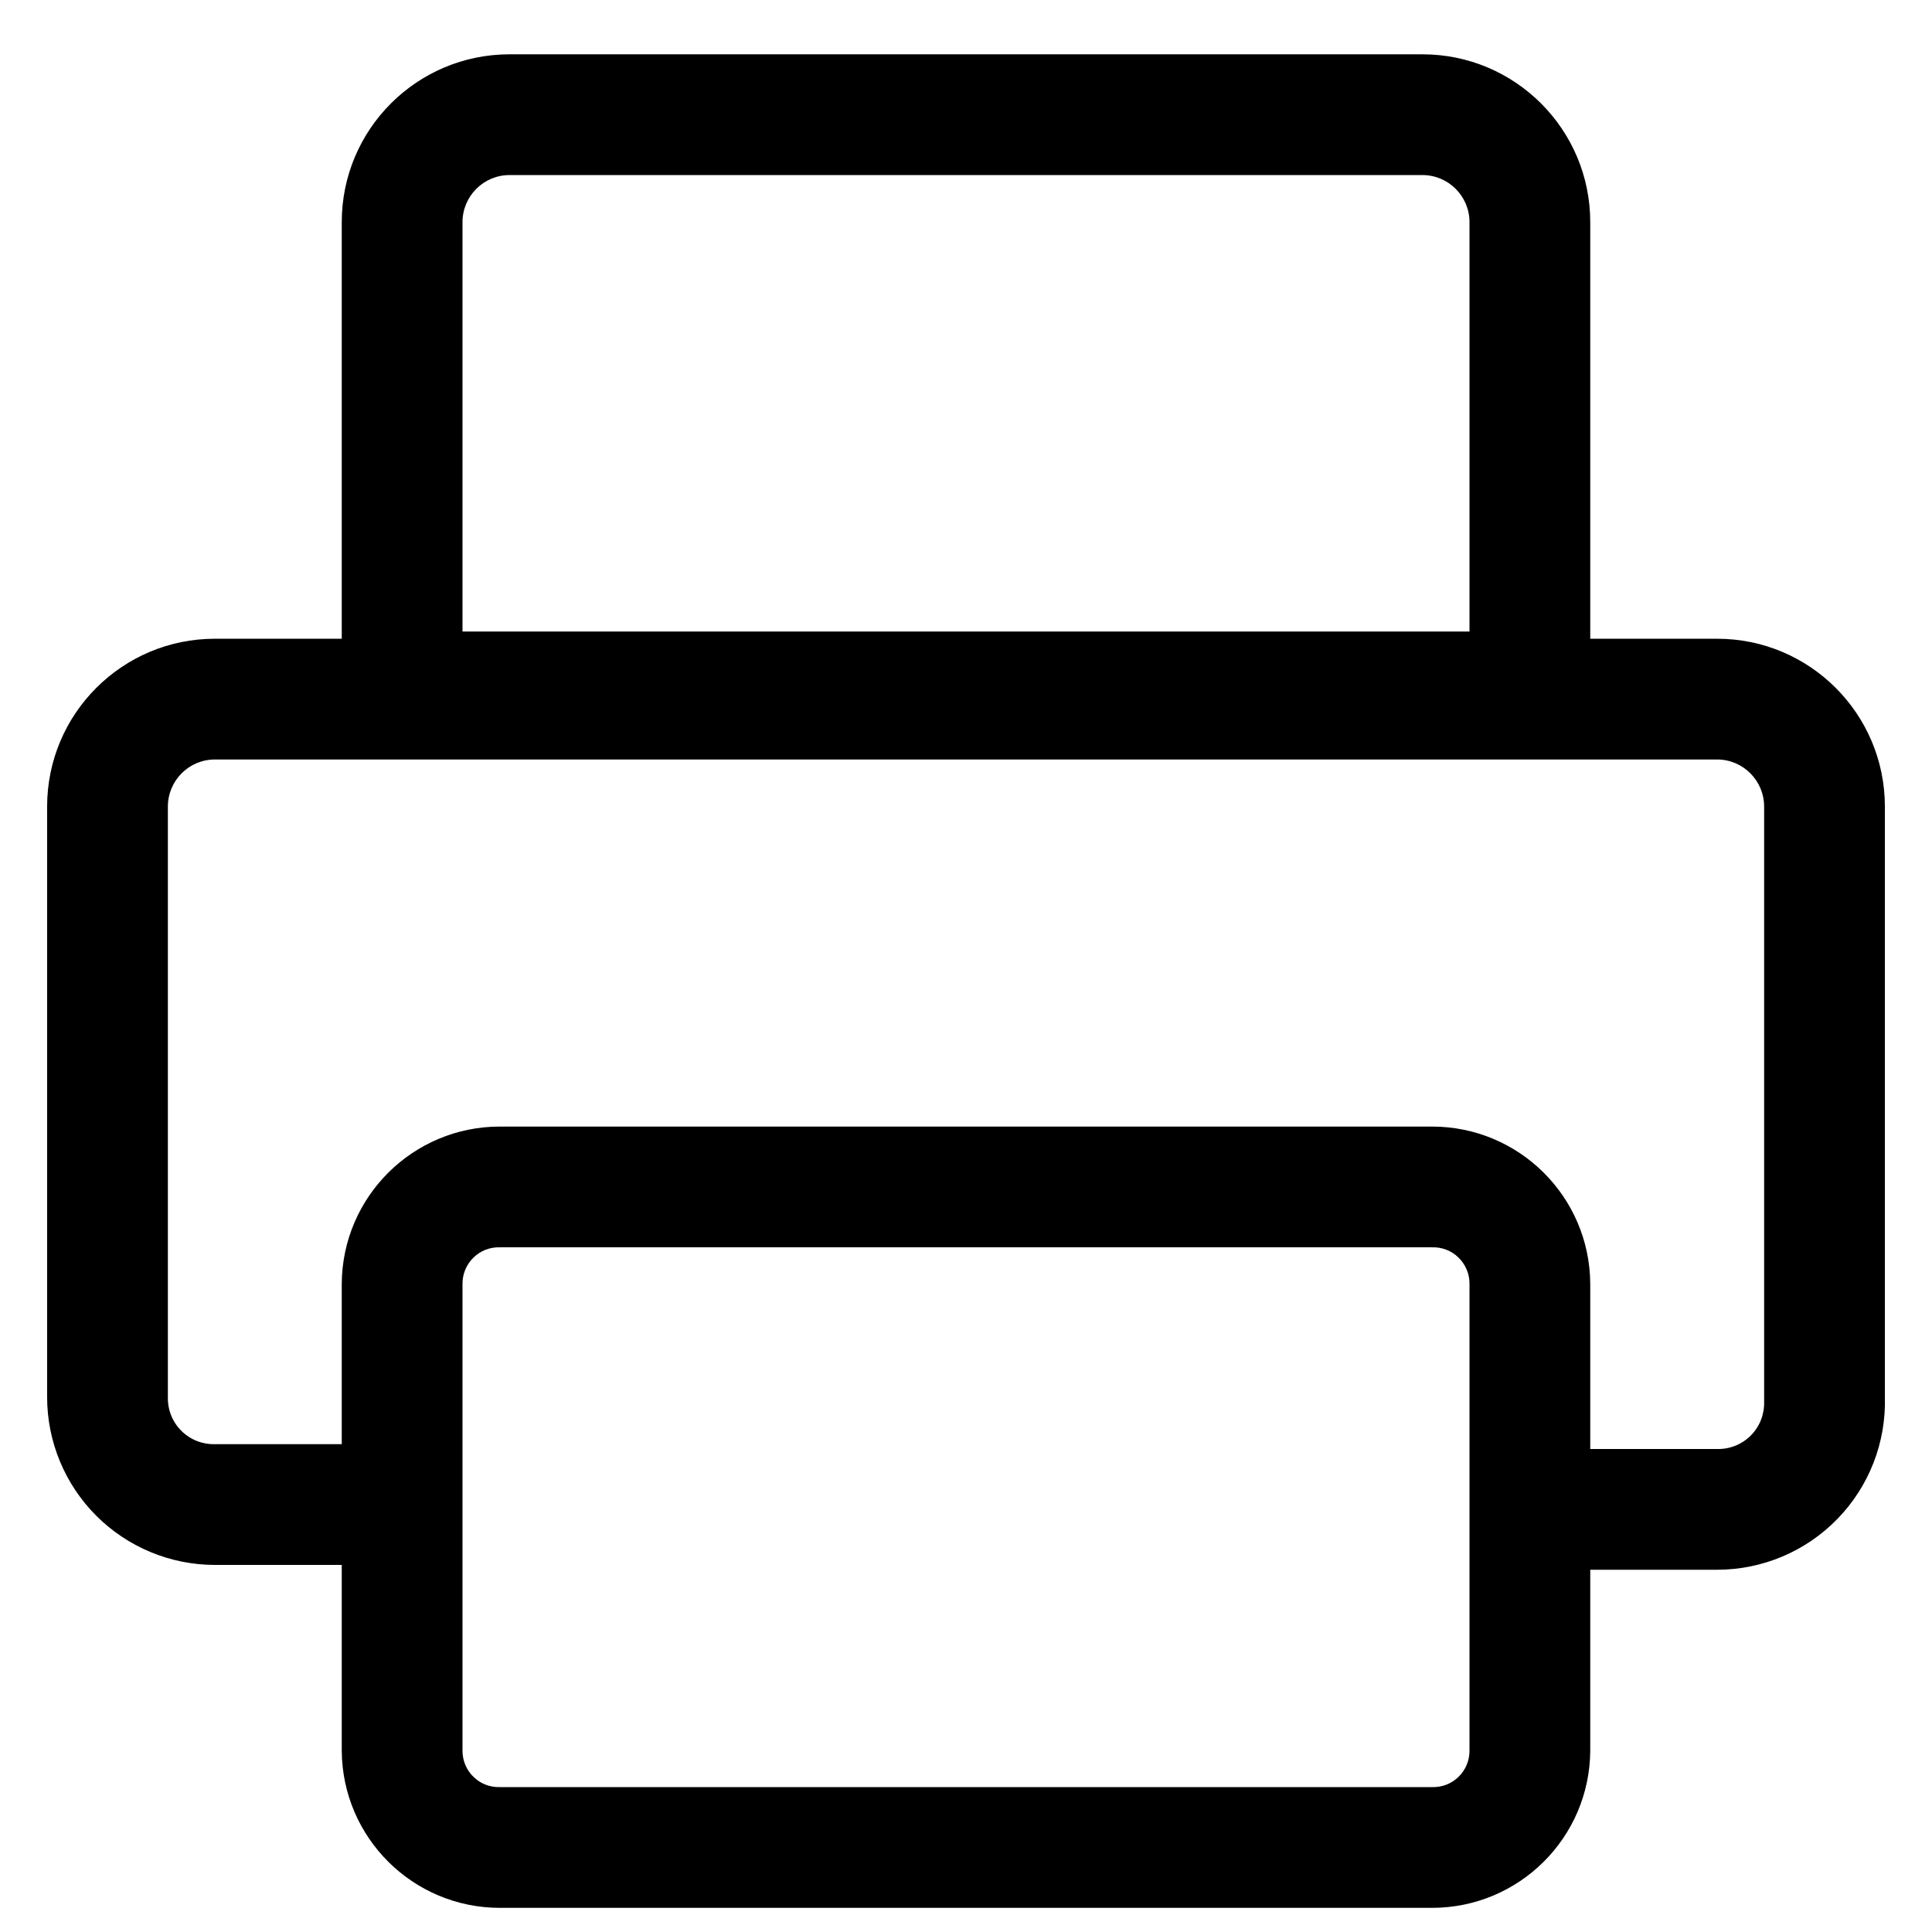
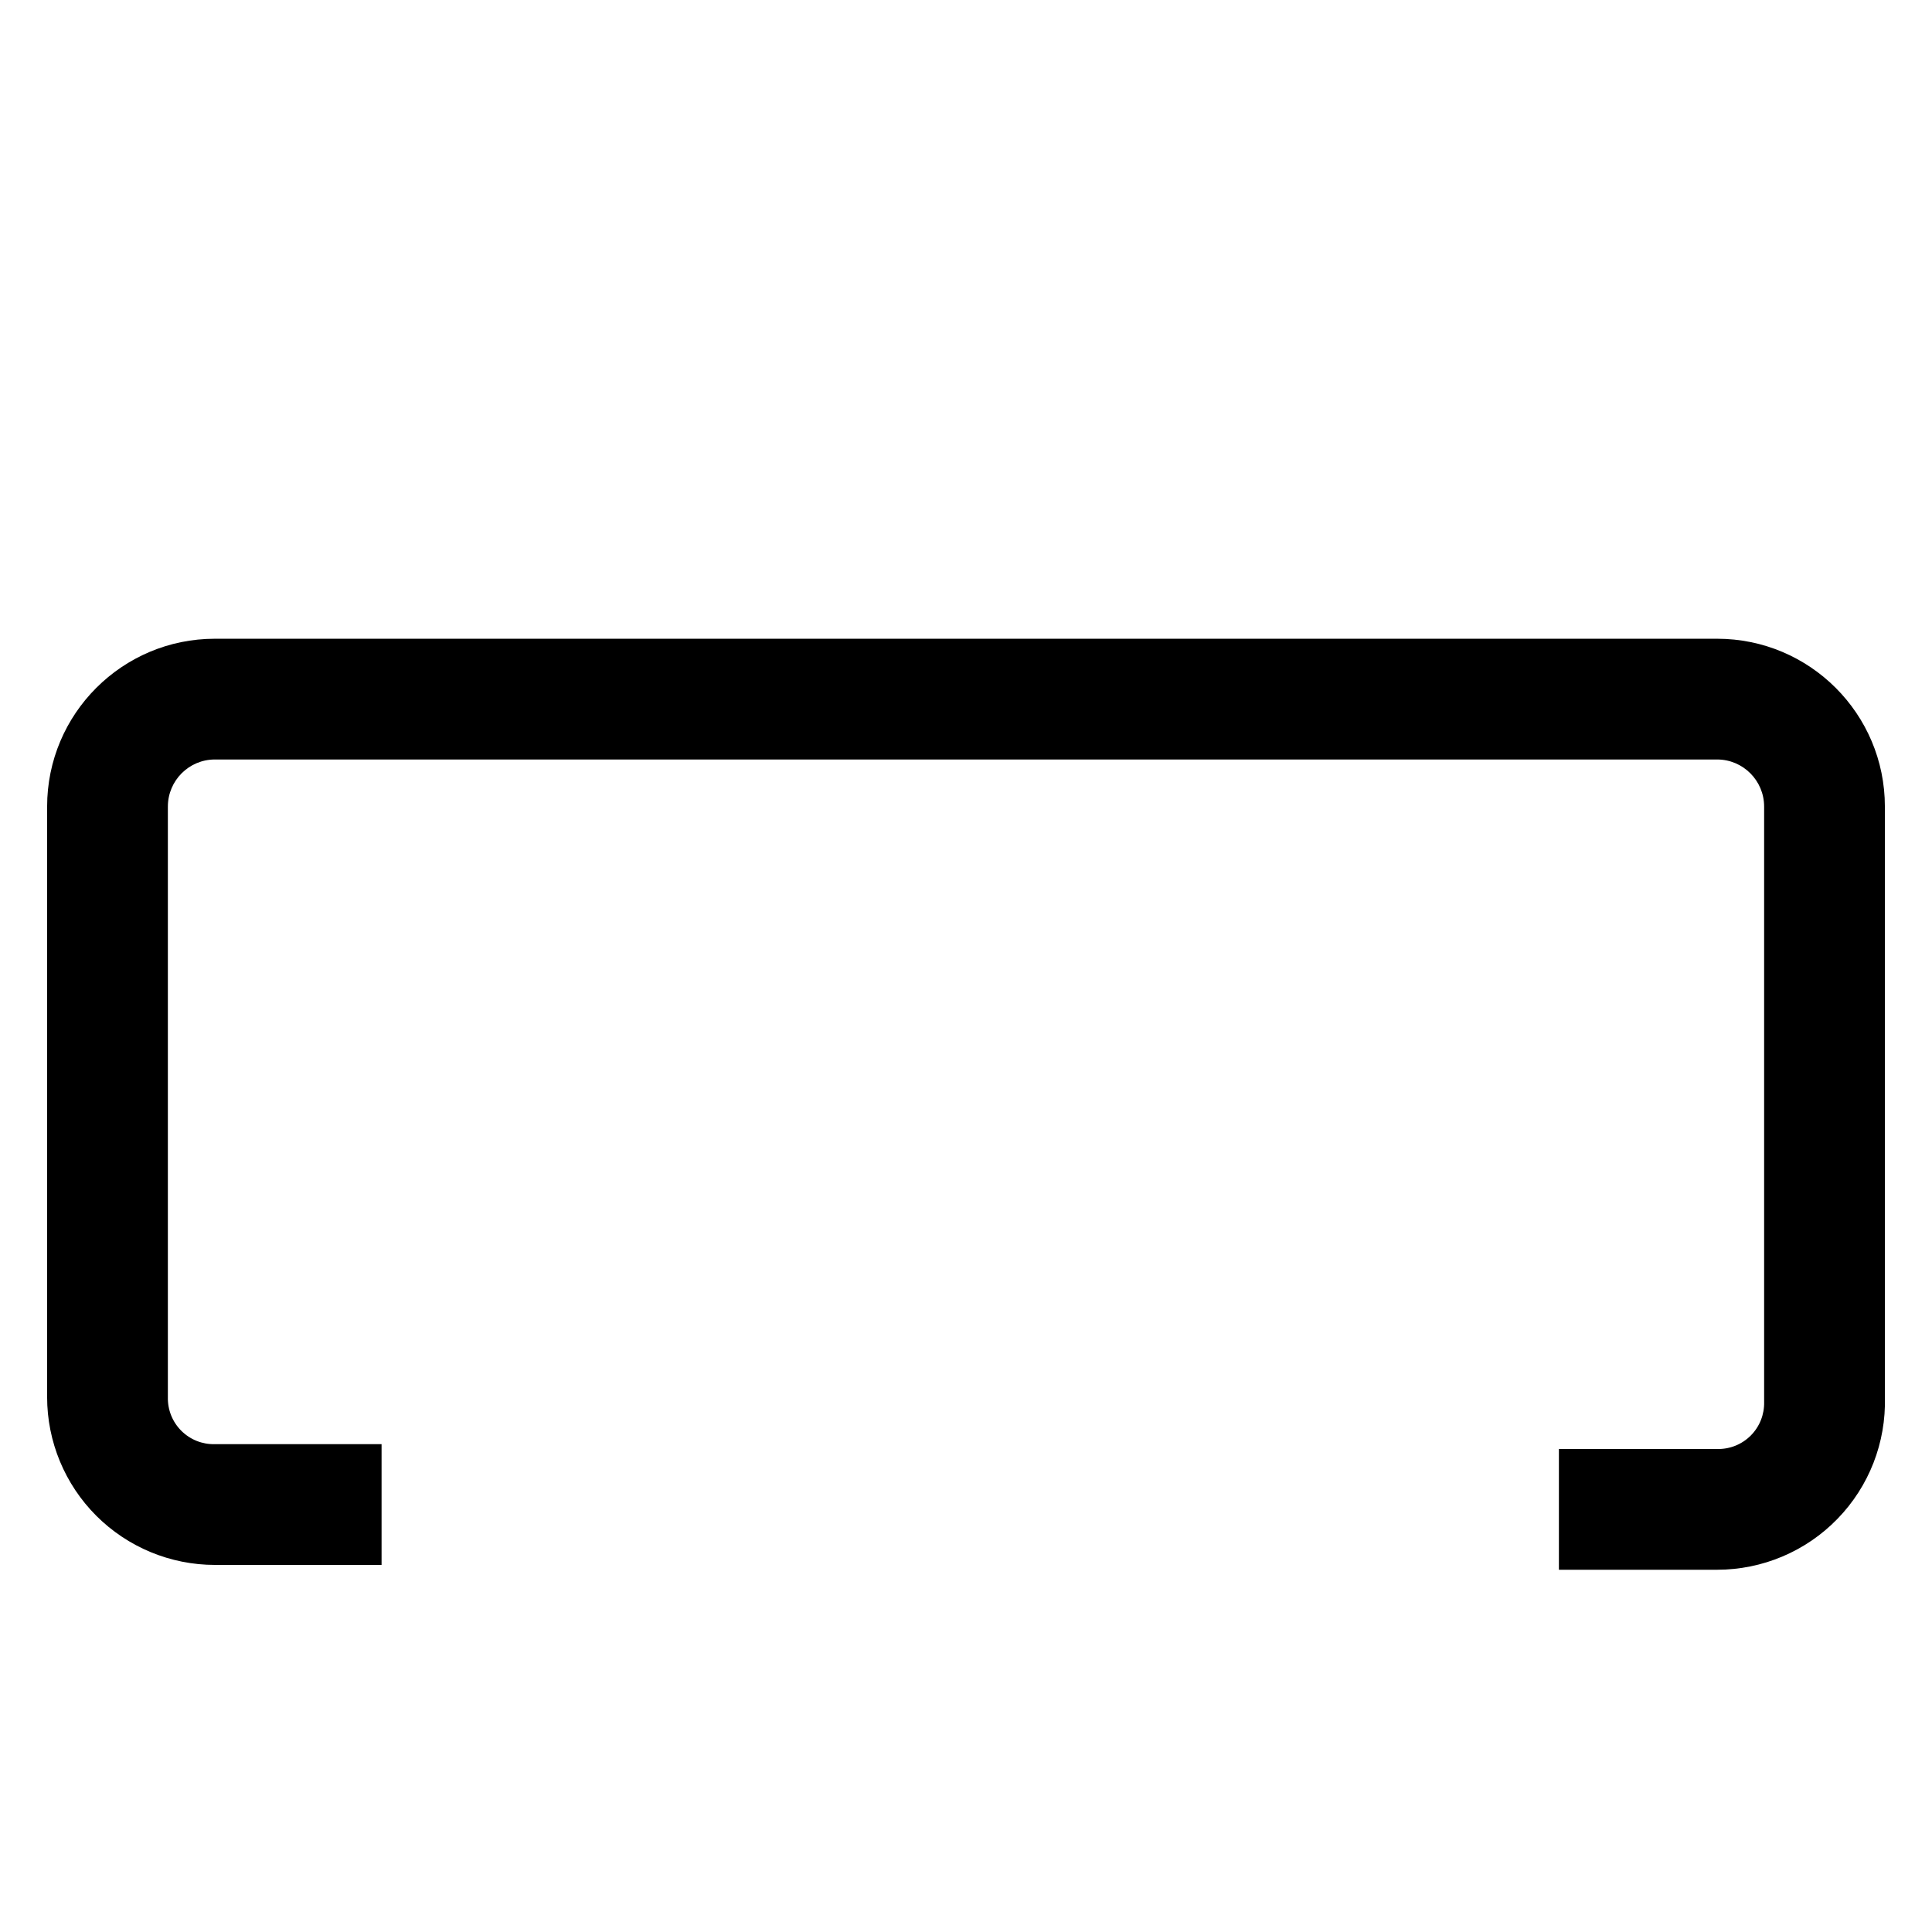
<svg xmlns="http://www.w3.org/2000/svg" width="18px" height="18px" viewBox="0 0 18 18" version="1.1">
  <title>7-201</title>
  <desc>Created with Sketch.</desc>
  <g id="关于我们" stroke="none" stroke-width="1" fill="none" fill-rule="evenodd">
    <g id="85-联系我们0406" transform="translate(-980, -670)" fill-rule="nonzero">
      <g id="联系我们" transform="translate(360, 556)">
        <g id="编组" transform="translate(620, 78)">
          <g id="22033002" transform="translate(0, 36)">
-             <rect id="7-201" x="0" y="0" width="18" height="18" />
            <path d="M15.998,14.625 L14.524,14.625 L14.524,13.5 L15.998,13.5 C16.115,13.503 16.228,13.458 16.311,13.375 C16.394,13.292 16.439,13.179 16.436,13.061 L16.436,7.515 C16.436,7.273 16.24,7.076 15.998,7.076 L2.002,7.076 C1.76,7.076 1.564,7.273 1.564,7.515 L1.564,13.016 C1.561,13.134 1.606,13.247 1.689,13.33 C1.772,13.413 1.885,13.458 2.002,13.455 L3.555,13.455 L3.555,14.58 L2.002,14.58 C1.588,14.58 1.19,14.415 0.897,14.122 C0.604,13.829 0.439,13.431 0.439,13.016 L0.439,7.515 C0.439,6.651 1.139,5.951 2.002,5.951 L15.998,5.951 C16.861,5.951 17.561,6.651 17.561,7.515 L17.561,13.016 C17.573,13.439 17.414,13.848 17.119,14.151 C16.825,14.454 16.42,14.625 15.998,14.625 Z" id="路径" fill="#000000" />
-             <path d="M14.816,7.009 L3.184,7.009 L3.184,2.07 C3.184,1.206 3.884,0.506 4.747,0.506 L13.252,0.506 C14.116,0.506 14.816,1.206 14.816,2.07 L14.816,7.009 Z M4.309,5.884 L13.691,5.884 L13.691,2.07 C13.691,1.828 13.495,1.631 13.252,1.631 L4.747,1.631 C4.505,1.631 4.309,1.828 4.309,2.07 L4.309,5.884 Z" id="形状" fill="#000000" />
-             <path d="M13.342,17.775 L4.657,17.775 C3.848,17.775 3.19,17.122 3.184,16.312 L3.184,11.959 C3.19,11.149 3.848,10.496 4.657,10.496 L13.342,10.496 C14.152,10.496 14.81,11.149 14.816,11.959 L14.816,16.312 C14.81,17.122 14.152,17.775 13.342,17.775 L13.342,17.775 Z M4.657,11.621 C4.566,11.618 4.477,11.652 4.412,11.716 C4.346,11.78 4.309,11.867 4.309,11.959 L4.309,16.312 C4.309,16.404 4.346,16.492 4.412,16.555 C4.477,16.619 4.566,16.653 4.657,16.65 L13.342,16.65 C13.434,16.653 13.523,16.619 13.588,16.555 C13.654,16.492 13.691,16.404 13.691,16.312 L13.691,11.959 C13.691,11.867 13.654,11.78 13.588,11.716 C13.523,11.652 13.434,11.618 13.342,11.621 L4.657,11.621 Z" id="形状" fill="#000000" />
          </g>
        </g>
      </g>
    </g>
  </g>
</svg>